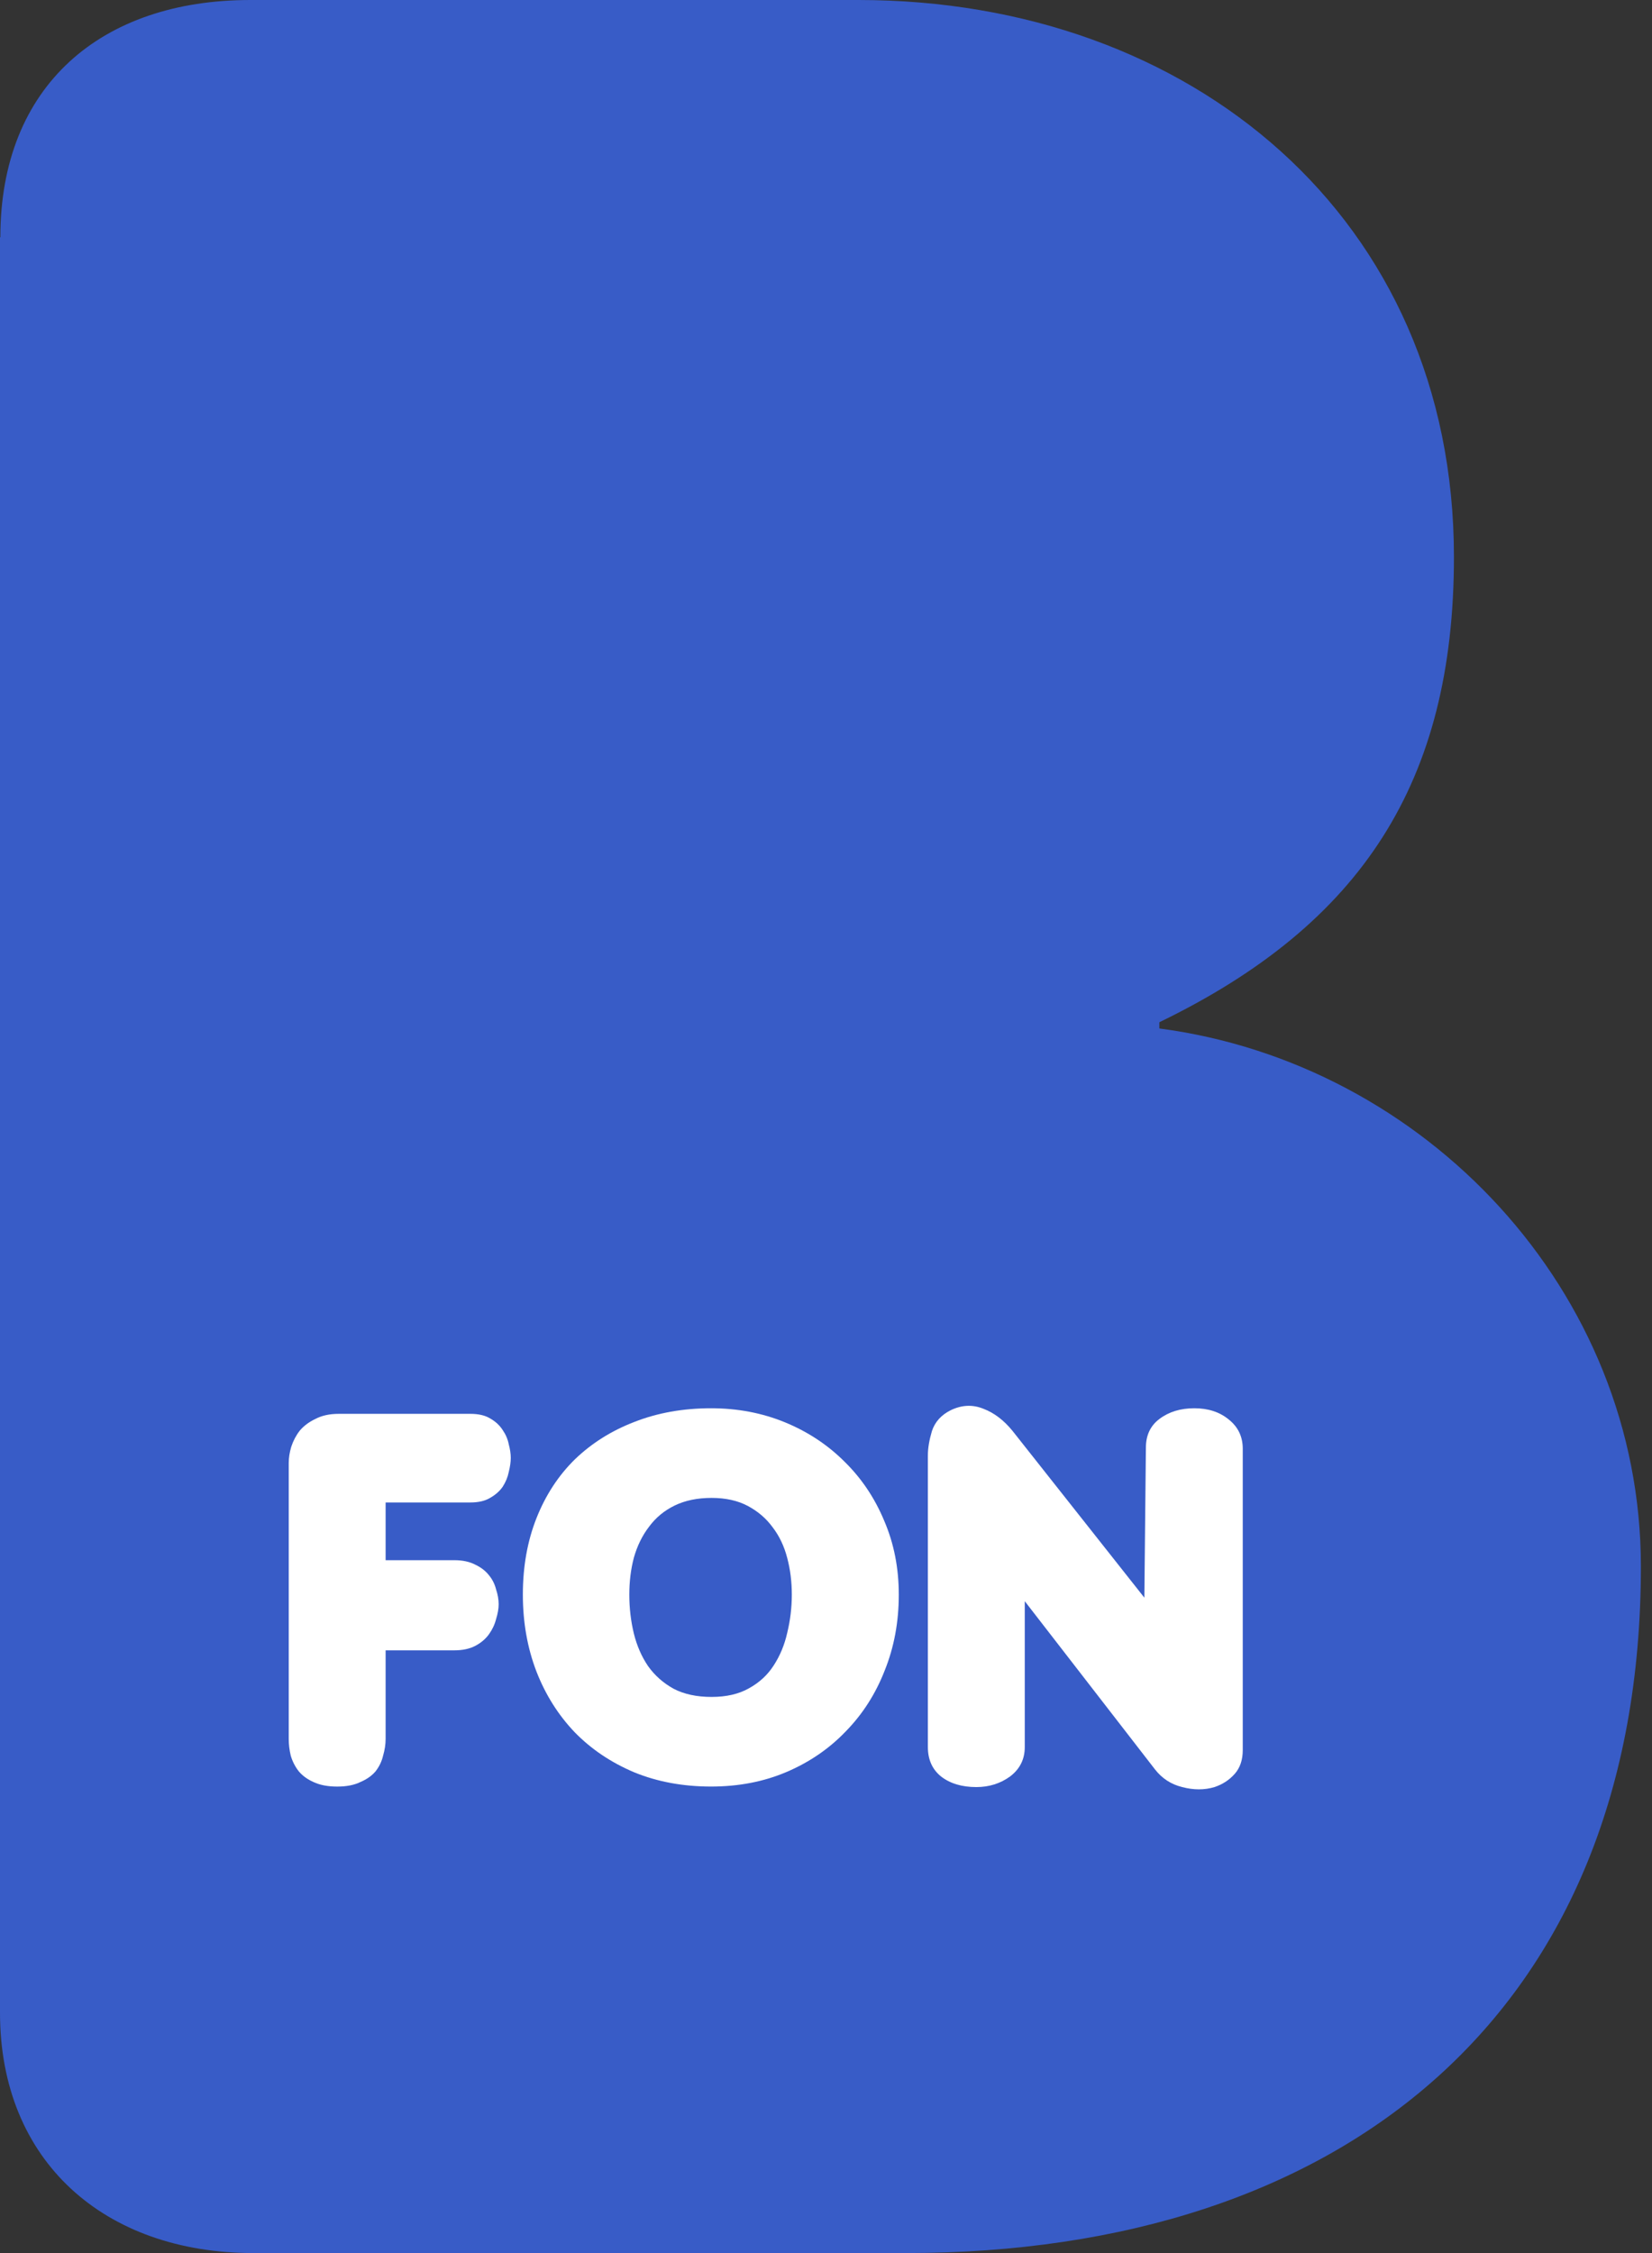
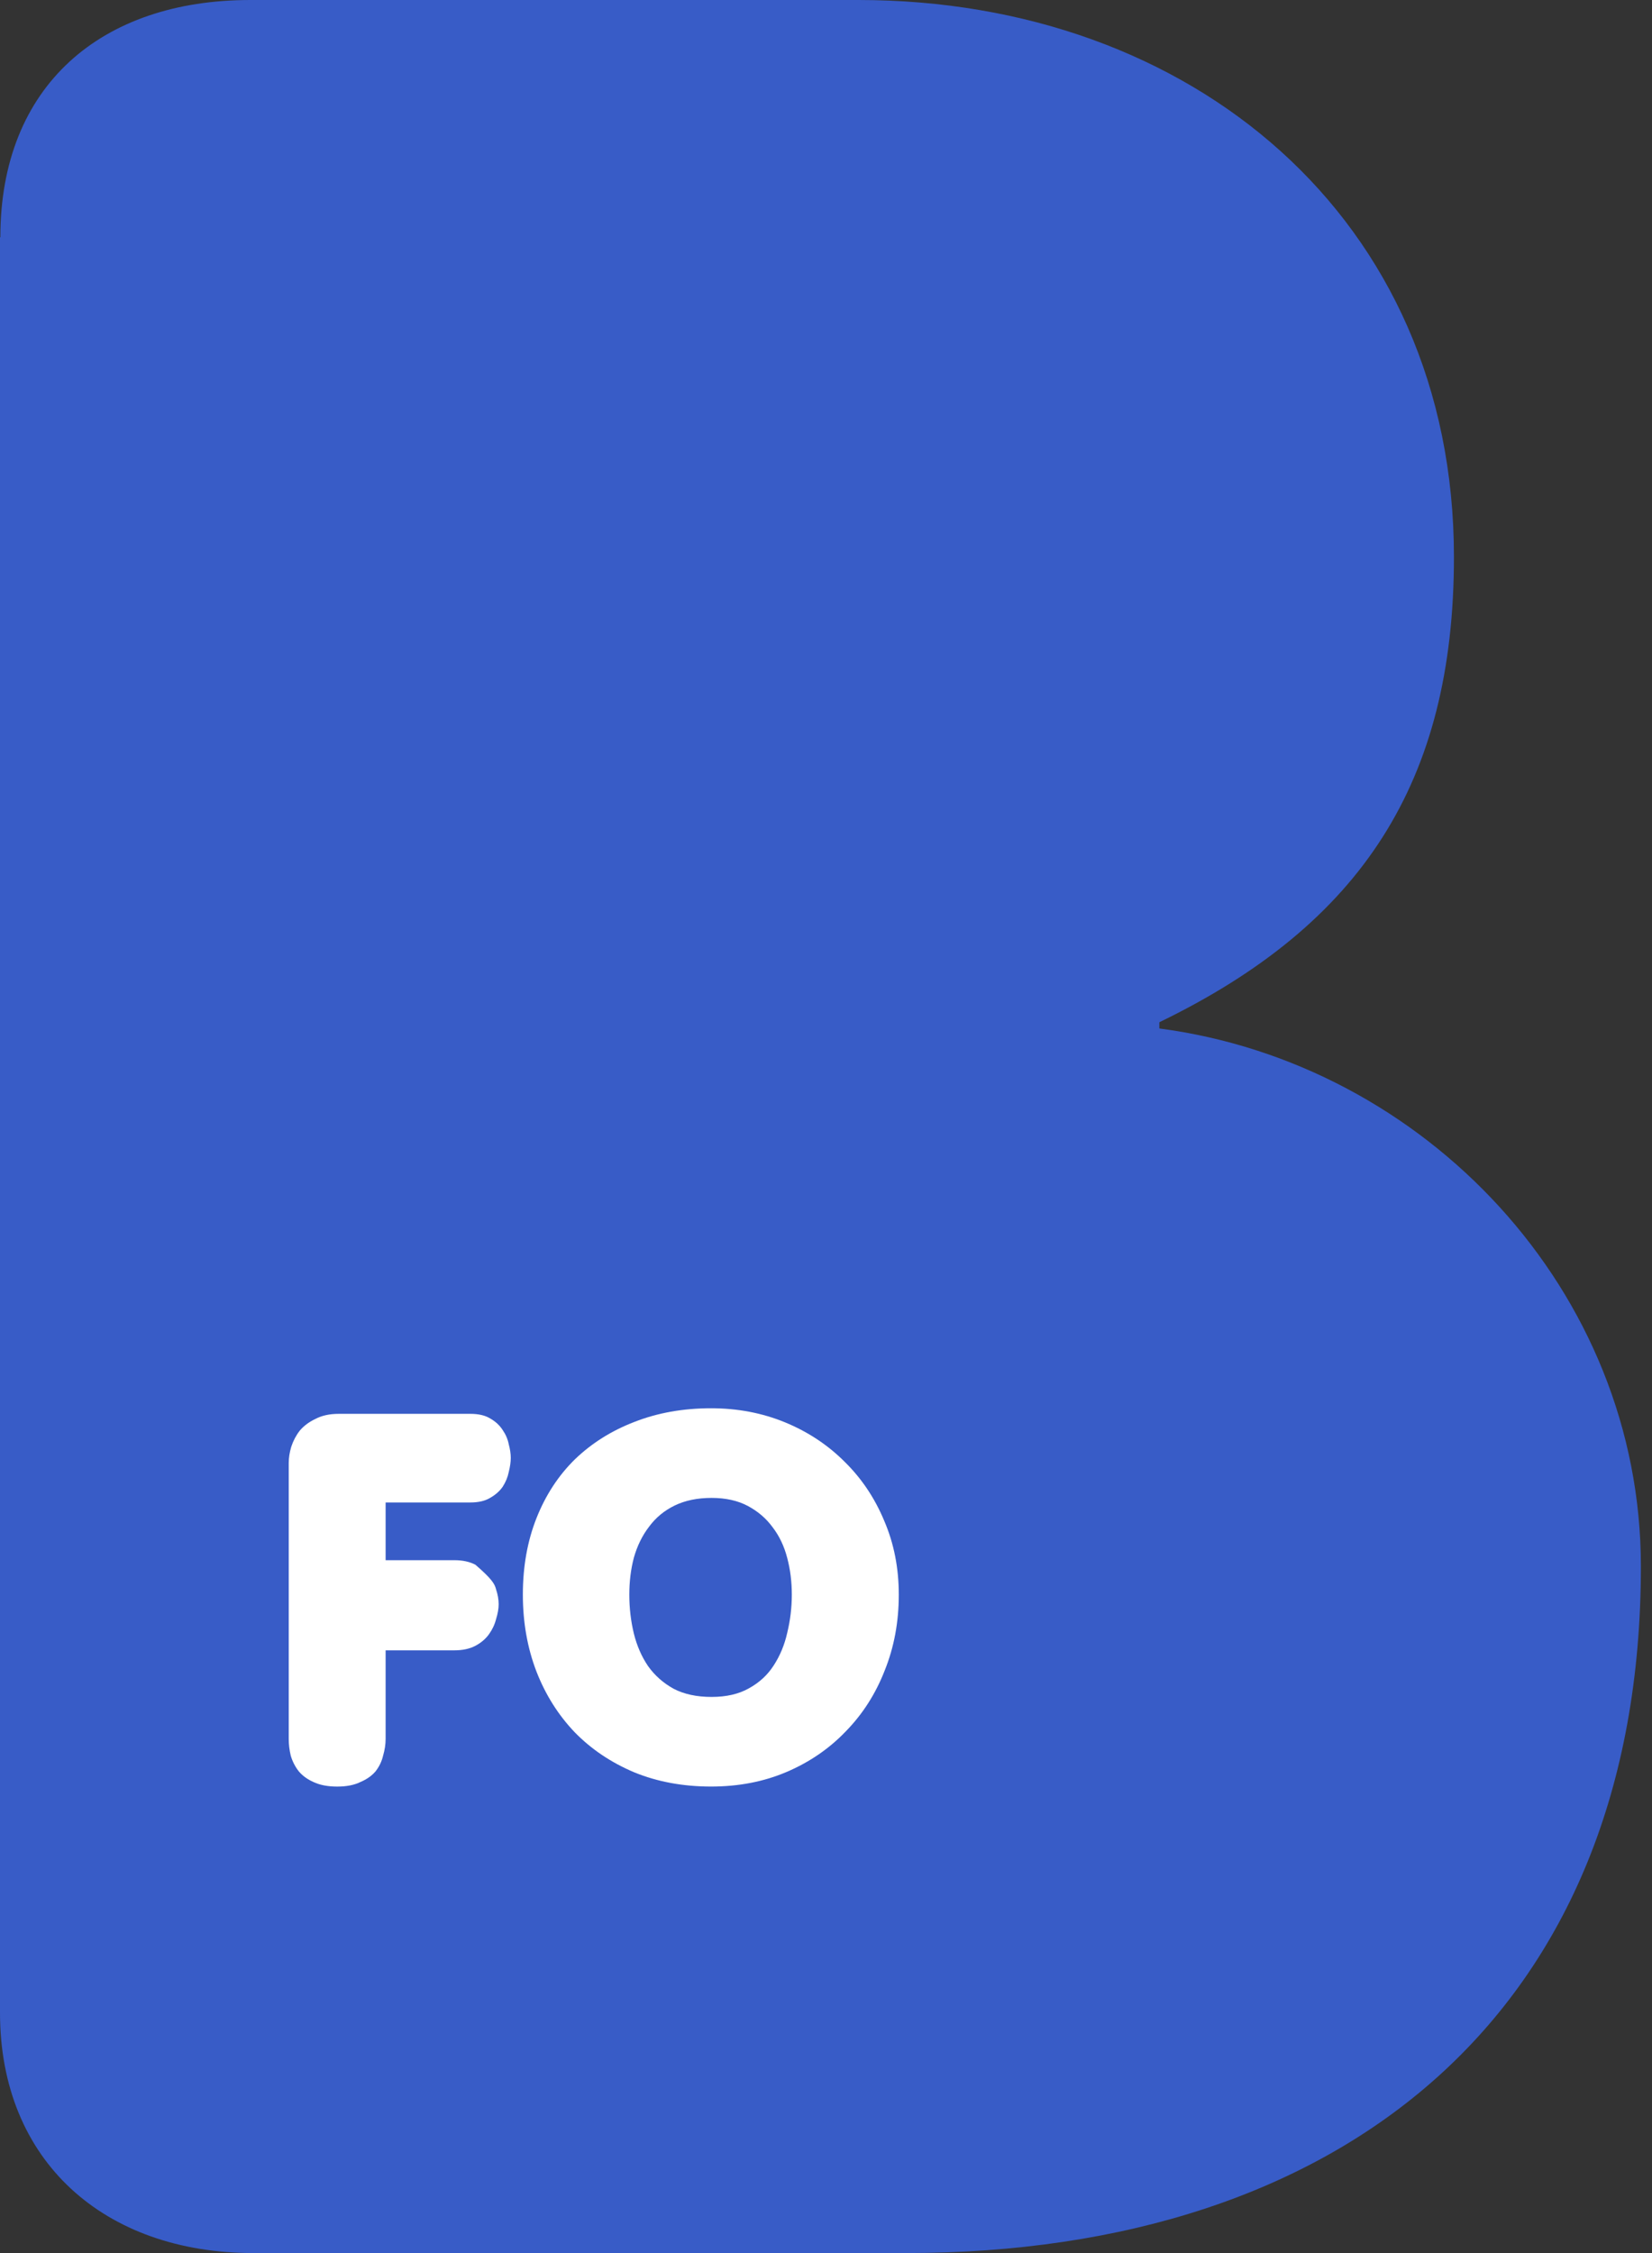
<svg xmlns="http://www.w3.org/2000/svg" width="66" height="90" viewBox="0 0 66 90" fill="none">
  <rect x="0" y="0" width="66" height="90" fill="#333333" stroke="none" />
  <path d="M0.014 9.479C0.014 3.413 4.052 0 9.999 0H34.299C47.59 0 58.087 8.719 58.087 22.248C58.087 31.216 54.422 36.909 46.318 40.834V41.083C56.939 42.478 65.556 51.571 65.556 62.57C65.556 80.396 53.661 90 36.208 90H10.124C4.177 90 0 86.338 0 80.396V9.479H0.014Z" fill="#385CC7" />
-   <path d="M37.07 58.135C37.07 57.852 37.124 57.528 37.232 57.164C37.353 56.8 37.601 56.524 37.977 56.335C38.421 56.119 38.858 56.099 39.288 56.274C39.718 56.436 40.108 56.733 40.457 57.164L45.719 63.82L45.78 57.832C45.78 57.333 45.961 56.949 46.324 56.679C46.7 56.395 47.164 56.254 47.715 56.254C48.266 56.254 48.723 56.402 49.086 56.699C49.462 56.996 49.65 57.387 49.65 57.872V69.909C49.65 70.3 49.543 70.617 49.328 70.86C49.113 71.103 48.844 71.278 48.522 71.386C48.118 71.507 47.688 71.507 47.231 71.386C46.788 71.278 46.425 71.042 46.142 70.678L40.941 63.961V69.788C40.941 70.273 40.746 70.664 40.356 70.961C39.967 71.244 39.516 71.386 39.006 71.386C38.428 71.386 37.957 71.244 37.594 70.961C37.245 70.678 37.07 70.287 37.07 69.788V58.135Z" fill="white" />
  <path d="M28.429 67.785C29.02 67.785 29.517 67.67 29.921 67.441C30.337 67.212 30.666 66.908 30.908 66.531C31.164 66.139 31.345 65.701 31.453 65.216C31.574 64.717 31.634 64.211 31.634 63.698C31.634 63.186 31.574 62.7 31.453 62.242C31.332 61.77 31.137 61.358 30.868 61.008C30.613 60.657 30.283 60.374 29.88 60.158C29.477 59.943 28.993 59.835 28.429 59.835C27.864 59.835 27.374 59.936 26.957 60.138C26.54 60.34 26.198 60.623 25.929 60.988C25.66 61.338 25.458 61.75 25.324 62.222C25.203 62.68 25.142 63.172 25.142 63.698C25.142 64.238 25.203 64.757 25.324 65.256C25.445 65.742 25.633 66.173 25.889 66.551C26.157 66.928 26.5 67.232 26.917 67.461C27.333 67.677 27.837 67.785 28.429 67.785ZM28.409 56.254C29.47 56.254 30.458 56.443 31.372 56.82C32.286 57.198 33.079 57.724 33.751 58.398C34.423 59.059 34.947 59.841 35.324 60.745C35.713 61.648 35.908 62.633 35.908 63.698C35.908 64.791 35.72 65.802 35.344 66.733C34.981 67.663 34.463 68.473 33.791 69.16C33.133 69.848 32.346 70.388 31.433 70.779C30.519 71.17 29.511 71.365 28.409 71.365C27.293 71.365 26.271 71.177 25.344 70.799C24.417 70.408 23.624 69.875 22.965 69.201C22.307 68.513 21.796 67.704 21.433 66.773C21.07 65.829 20.889 64.804 20.889 63.698C20.889 62.579 21.07 61.561 21.433 60.644C21.796 59.727 22.307 58.944 22.965 58.297C23.637 57.65 24.43 57.151 25.344 56.8C26.271 56.436 27.293 56.254 28.409 56.254Z" fill="white" />
-   <path d="M13.531 56.477H18.793C19.116 56.477 19.378 56.537 19.579 56.659C19.794 56.78 19.962 56.935 20.083 57.124C20.204 57.299 20.285 57.488 20.325 57.69C20.379 57.893 20.406 58.075 20.406 58.236C20.406 58.398 20.379 58.587 20.325 58.803C20.285 59.005 20.204 59.201 20.083 59.39C19.962 59.565 19.794 59.713 19.579 59.835C19.378 59.956 19.116 60.017 18.793 60.017H15.406V62.323H18.148C18.484 62.323 18.766 62.384 18.994 62.505C19.223 62.613 19.404 62.755 19.539 62.93C19.673 63.092 19.767 63.281 19.821 63.496C19.888 63.699 19.922 63.894 19.922 64.083C19.922 64.258 19.888 64.454 19.821 64.67C19.767 64.885 19.673 65.088 19.539 65.276C19.404 65.465 19.223 65.62 18.994 65.742C18.766 65.863 18.484 65.924 18.148 65.924H15.406V69.464C15.406 69.68 15.372 69.902 15.305 70.132C15.251 70.361 15.151 70.57 15.003 70.759C14.855 70.934 14.653 71.076 14.398 71.184C14.156 71.305 13.847 71.366 13.471 71.366C13.094 71.366 12.778 71.305 12.523 71.184C12.281 71.076 12.086 70.934 11.938 70.759C11.79 70.57 11.683 70.361 11.616 70.132C11.562 69.902 11.535 69.68 11.535 69.464V58.439C11.535 58.236 11.569 58.021 11.636 57.791C11.717 57.549 11.831 57.333 11.979 57.144C12.14 56.955 12.348 56.8 12.604 56.679C12.859 56.544 13.168 56.477 13.531 56.477Z" fill="white" />
+   <path d="M13.531 56.477H18.793C19.116 56.477 19.378 56.537 19.579 56.659C19.794 56.78 19.962 56.935 20.083 57.124C20.204 57.299 20.285 57.488 20.325 57.69C20.379 57.893 20.406 58.075 20.406 58.236C20.406 58.398 20.379 58.587 20.325 58.803C20.285 59.005 20.204 59.201 20.083 59.39C19.962 59.565 19.794 59.713 19.579 59.835C19.378 59.956 19.116 60.017 18.793 60.017H15.406V62.323H18.148C18.484 62.323 18.766 62.384 18.994 62.505C19.673 63.092 19.767 63.281 19.821 63.496C19.888 63.699 19.922 63.894 19.922 64.083C19.922 64.258 19.888 64.454 19.821 64.67C19.767 64.885 19.673 65.088 19.539 65.276C19.404 65.465 19.223 65.62 18.994 65.742C18.766 65.863 18.484 65.924 18.148 65.924H15.406V69.464C15.406 69.68 15.372 69.902 15.305 70.132C15.251 70.361 15.151 70.57 15.003 70.759C14.855 70.934 14.653 71.076 14.398 71.184C14.156 71.305 13.847 71.366 13.471 71.366C13.094 71.366 12.778 71.305 12.523 71.184C12.281 71.076 12.086 70.934 11.938 70.759C11.79 70.57 11.683 70.361 11.616 70.132C11.562 69.902 11.535 69.68 11.535 69.464V58.439C11.535 58.236 11.569 58.021 11.636 57.791C11.717 57.549 11.831 57.333 11.979 57.144C12.14 56.955 12.348 56.8 12.604 56.679C12.859 56.544 13.168 56.477 13.531 56.477Z" fill="white" />
</svg>